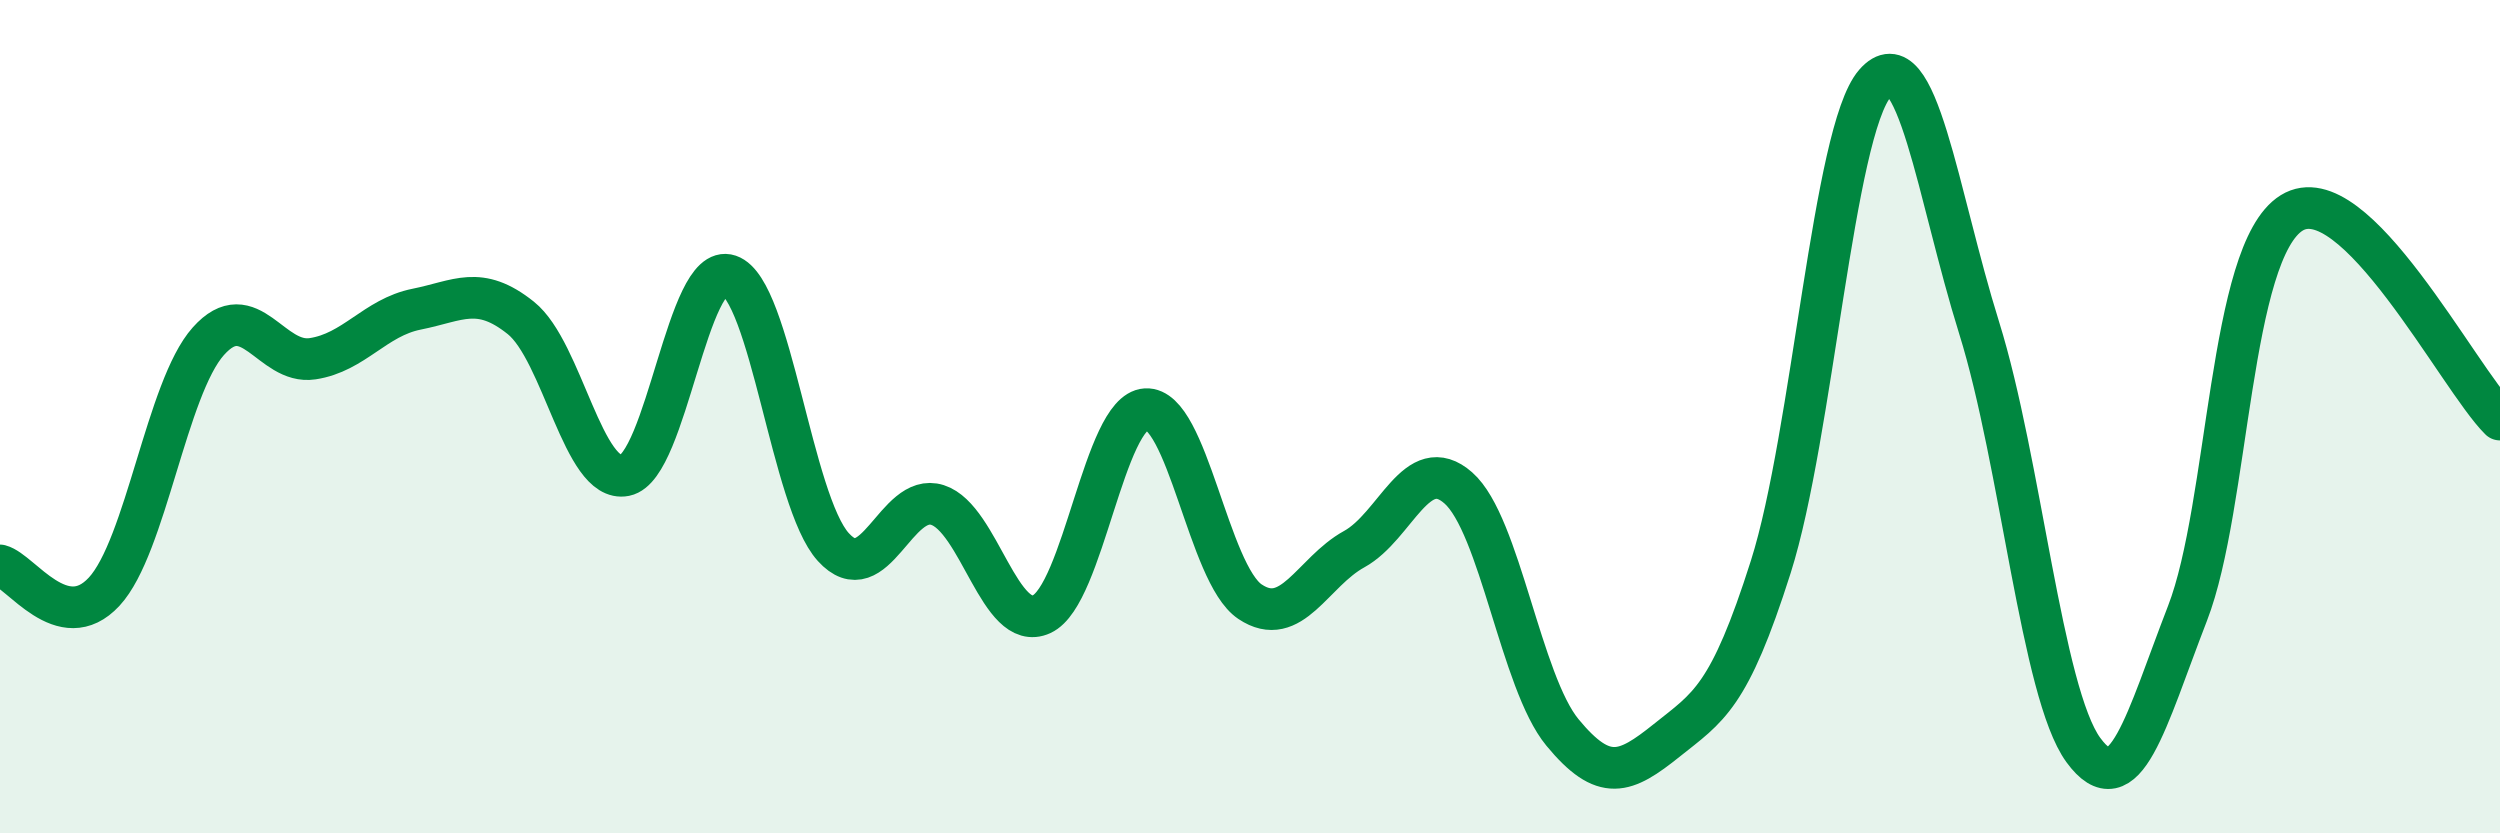
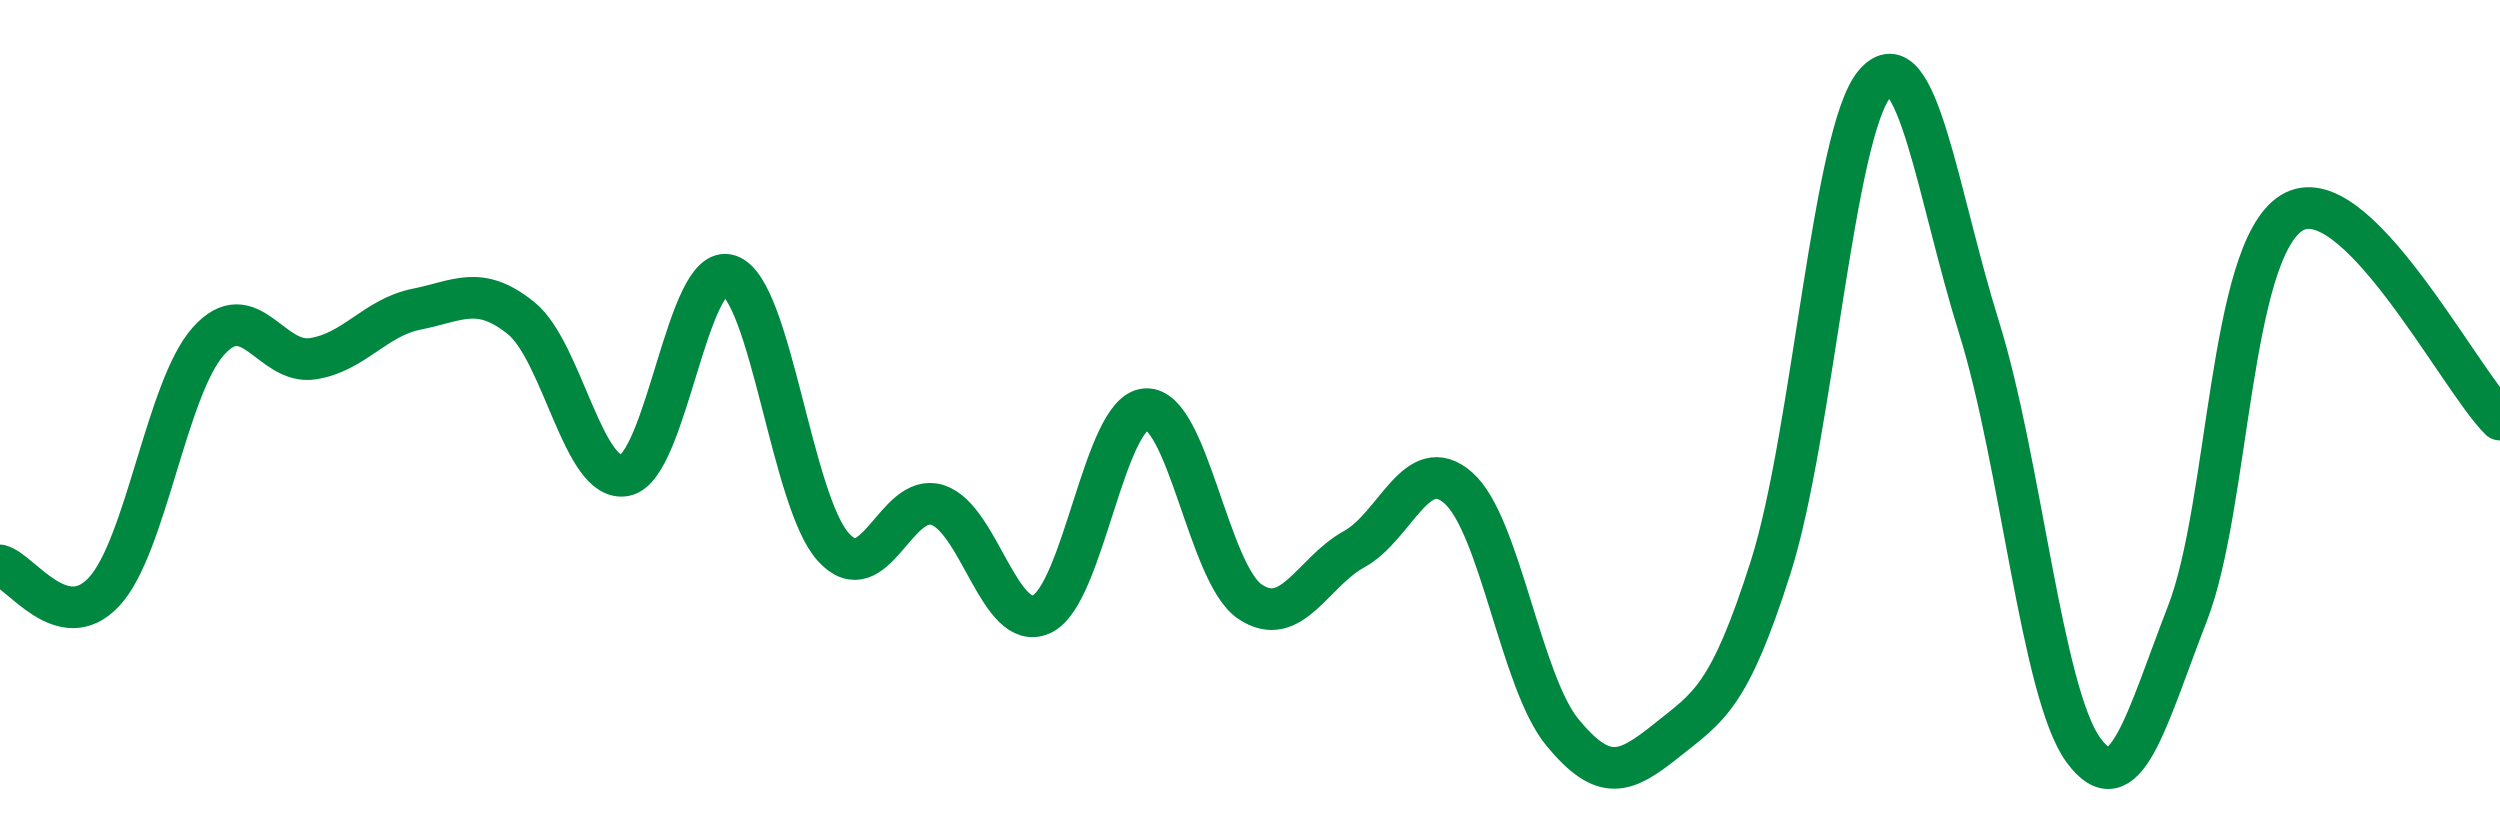
<svg xmlns="http://www.w3.org/2000/svg" width="60" height="20" viewBox="0 0 60 20">
-   <path d="M 0,13.57 C 0.5,13.7 1.5,15.28 2.5,14.2 C 3.5,13.12 4,9.31 5,8.19 C 6,7.07 6.5,8.76 7.5,8.61 C 8.5,8.46 9,7.62 10,7.42 C 11,7.22 11.5,6.83 12.5,7.63 C 13.5,8.43 14,11.61 15,11.41 C 16,11.21 16.5,6.27 17.5,6.61 C 18.5,6.95 19,12.03 20,13.13 C 21,14.23 21.5,11.8 22.5,12.12 C 23.5,12.44 24,15.2 25,14.74 C 26,14.28 26.5,9.88 27.5,9.82 C 28.5,9.76 29,13.77 30,14.44 C 31,15.11 31.5,13.73 32.5,13.18 C 33.5,12.63 34,10.83 35,11.71 C 36,12.59 36.5,16.37 37.5,17.58 C 38.5,18.79 39,18.57 40,17.77 C 41,16.97 41.5,16.75 42.5,13.6 C 43.5,10.45 44,3.15 45,2 C 46,0.85 46.5,4.67 47.5,7.87 C 48.5,11.07 49,16.63 50,18 C 51,19.37 51.5,17.3 52.5,14.72 C 53.5,12.14 53.5,6.04 55,5.11 C 56.5,4.18 59,9.08 60,10.07L60 20L0 20Z" fill="#008740" opacity="0.1" stroke-linecap="round" stroke-linejoin="round" />
  <path d="M 0,13.57 C 0.5,13.7 1.5,15.28 2.5,14.2 C 3.5,13.12 4,9.31 5,8.19 C 6,7.07 6.5,8.76 7.5,8.61 C 8.5,8.46 9,7.62 10,7.42 C 11,7.22 11.5,6.83 12.5,7.63 C 13.5,8.43 14,11.61 15,11.41 C 16,11.21 16.5,6.27 17.5,6.61 C 18.5,6.95 19,12.03 20,13.13 C 21,14.23 21.5,11.8 22.5,12.12 C 23.5,12.44 24,15.2 25,14.74 C 26,14.28 26.5,9.88 27.5,9.82 C 28.5,9.76 29,13.77 30,14.44 C 31,15.11 31.5,13.73 32.5,13.18 C 33.5,12.63 34,10.83 35,11.71 C 36,12.59 36.5,16.37 37.5,17.58 C 38.5,18.79 39,18.57 40,17.77 C 41,16.97 41.5,16.75 42.5,13.6 C 43.5,10.45 44,3.15 45,2 C 46,0.85 46.5,4.67 47.5,7.87 C 48.5,11.07 49,16.63 50,18 C 51,19.37 51.5,17.3 52.5,14.72 C 53.5,12.14 53.5,6.04 55,5.11 C 56.5,4.18 59,9.08 60,10.07" stroke="#008740" stroke-width="1" fill="none" stroke-linecap="round" stroke-linejoin="round" />
</svg>